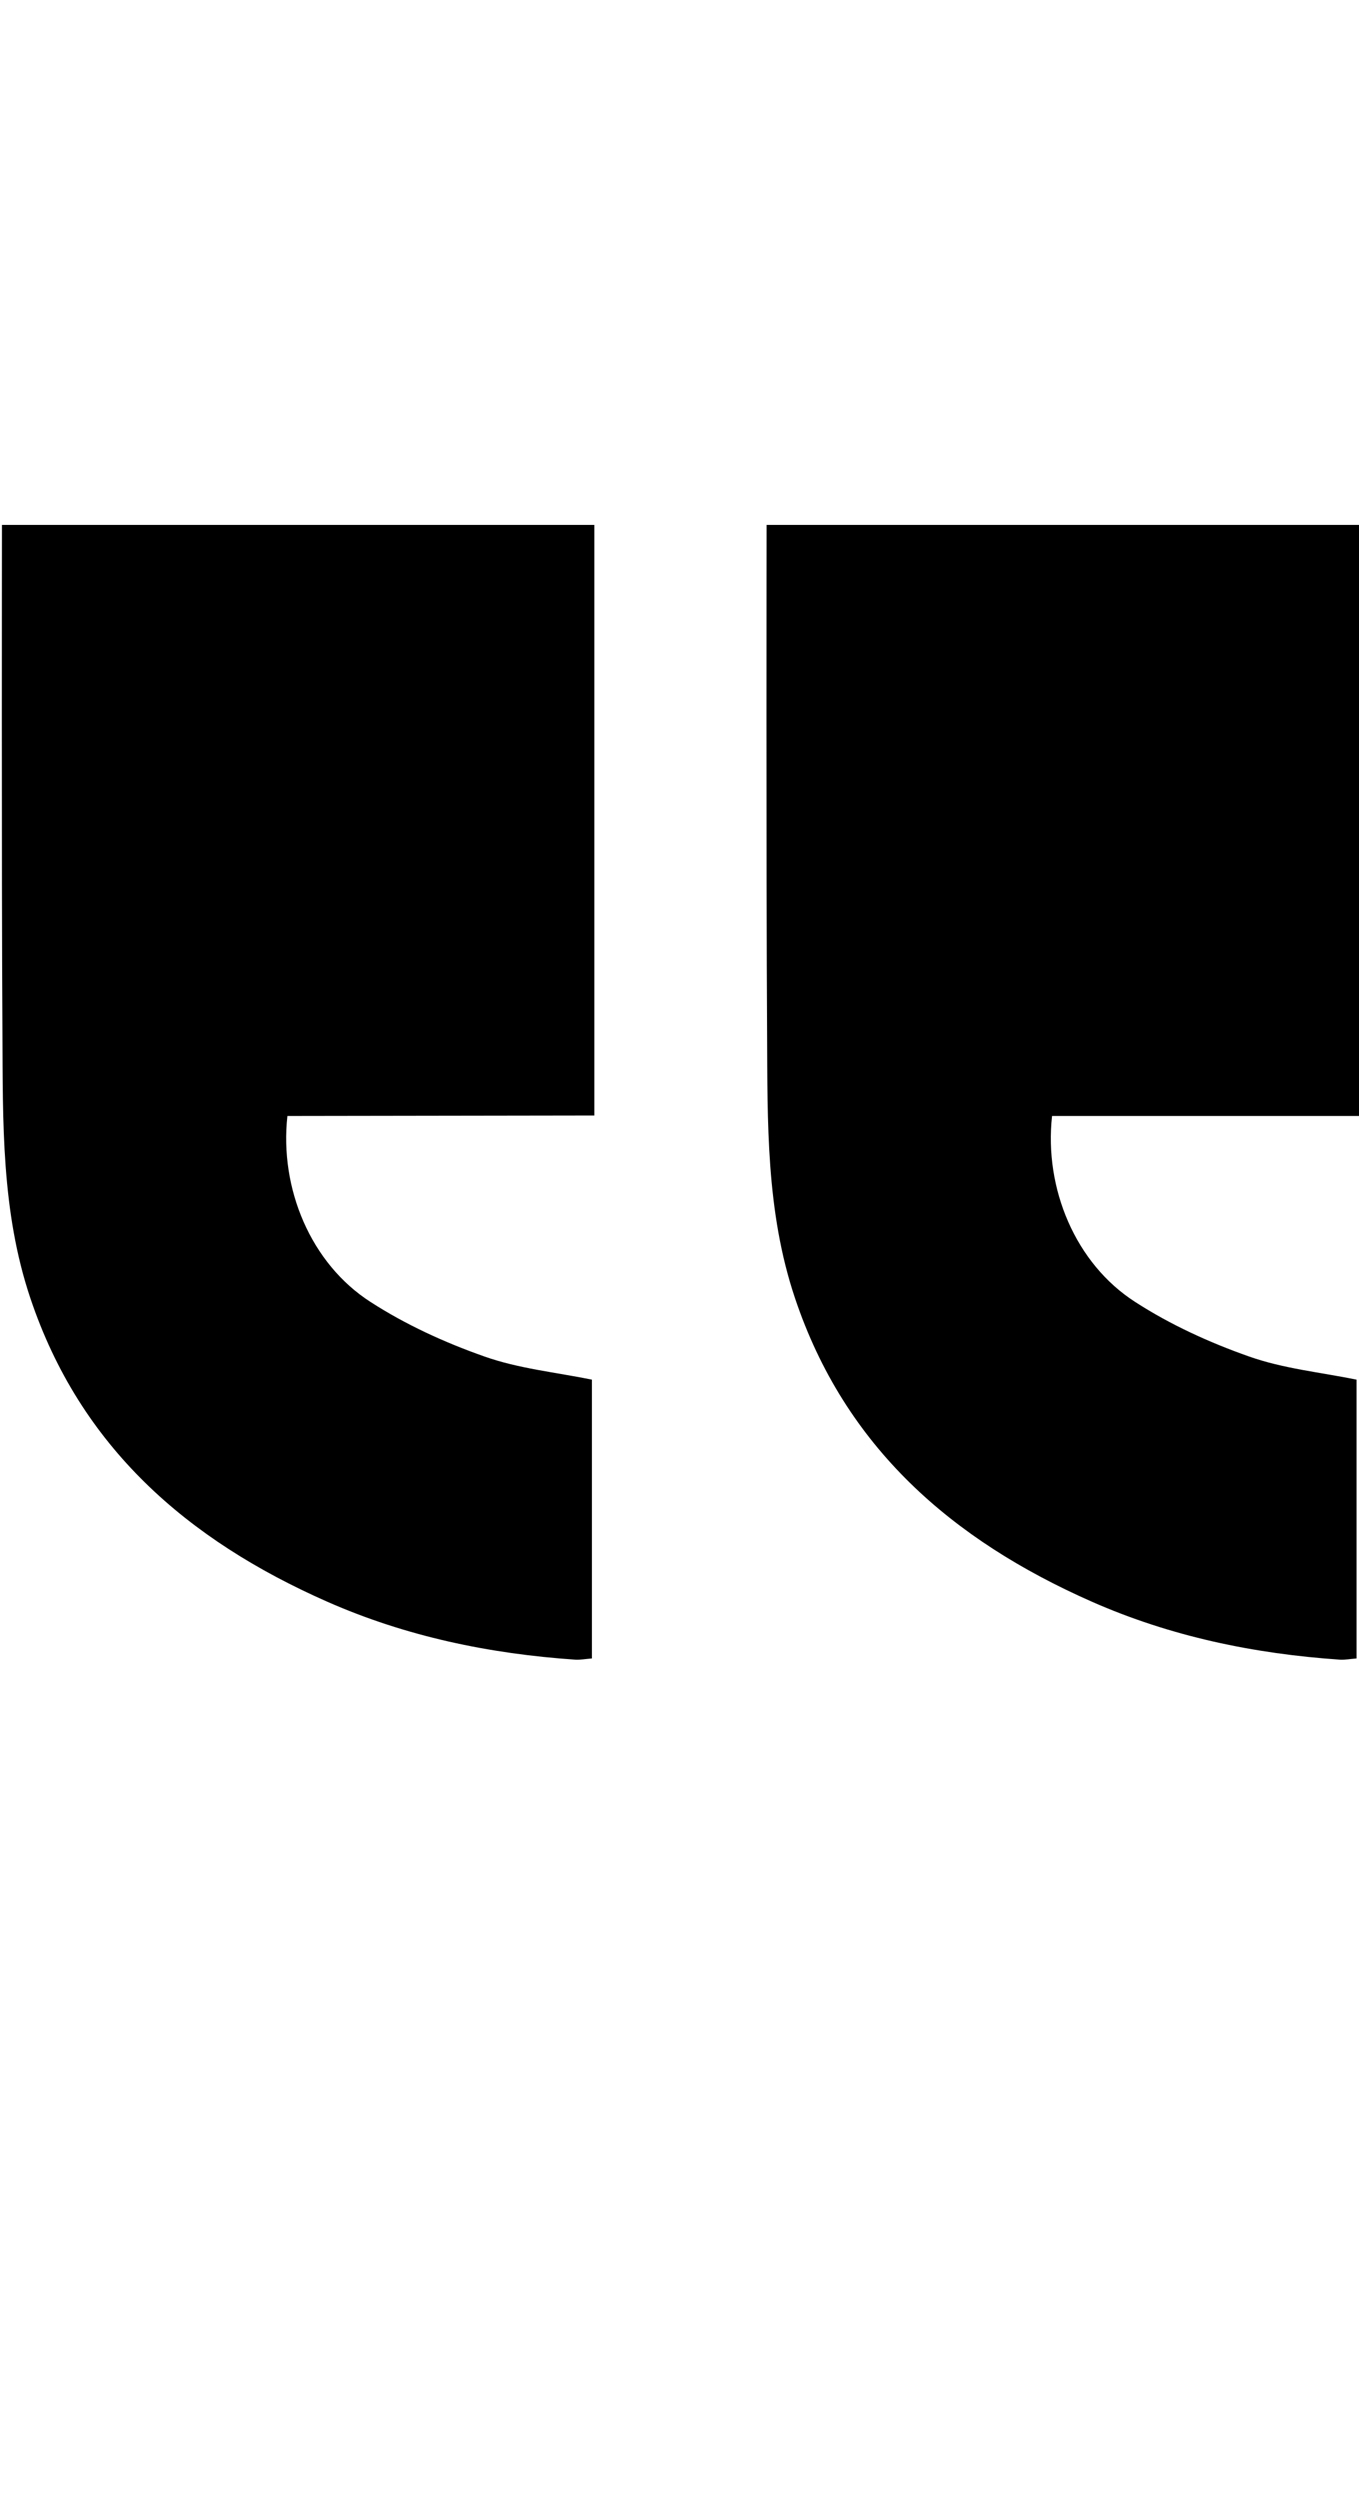
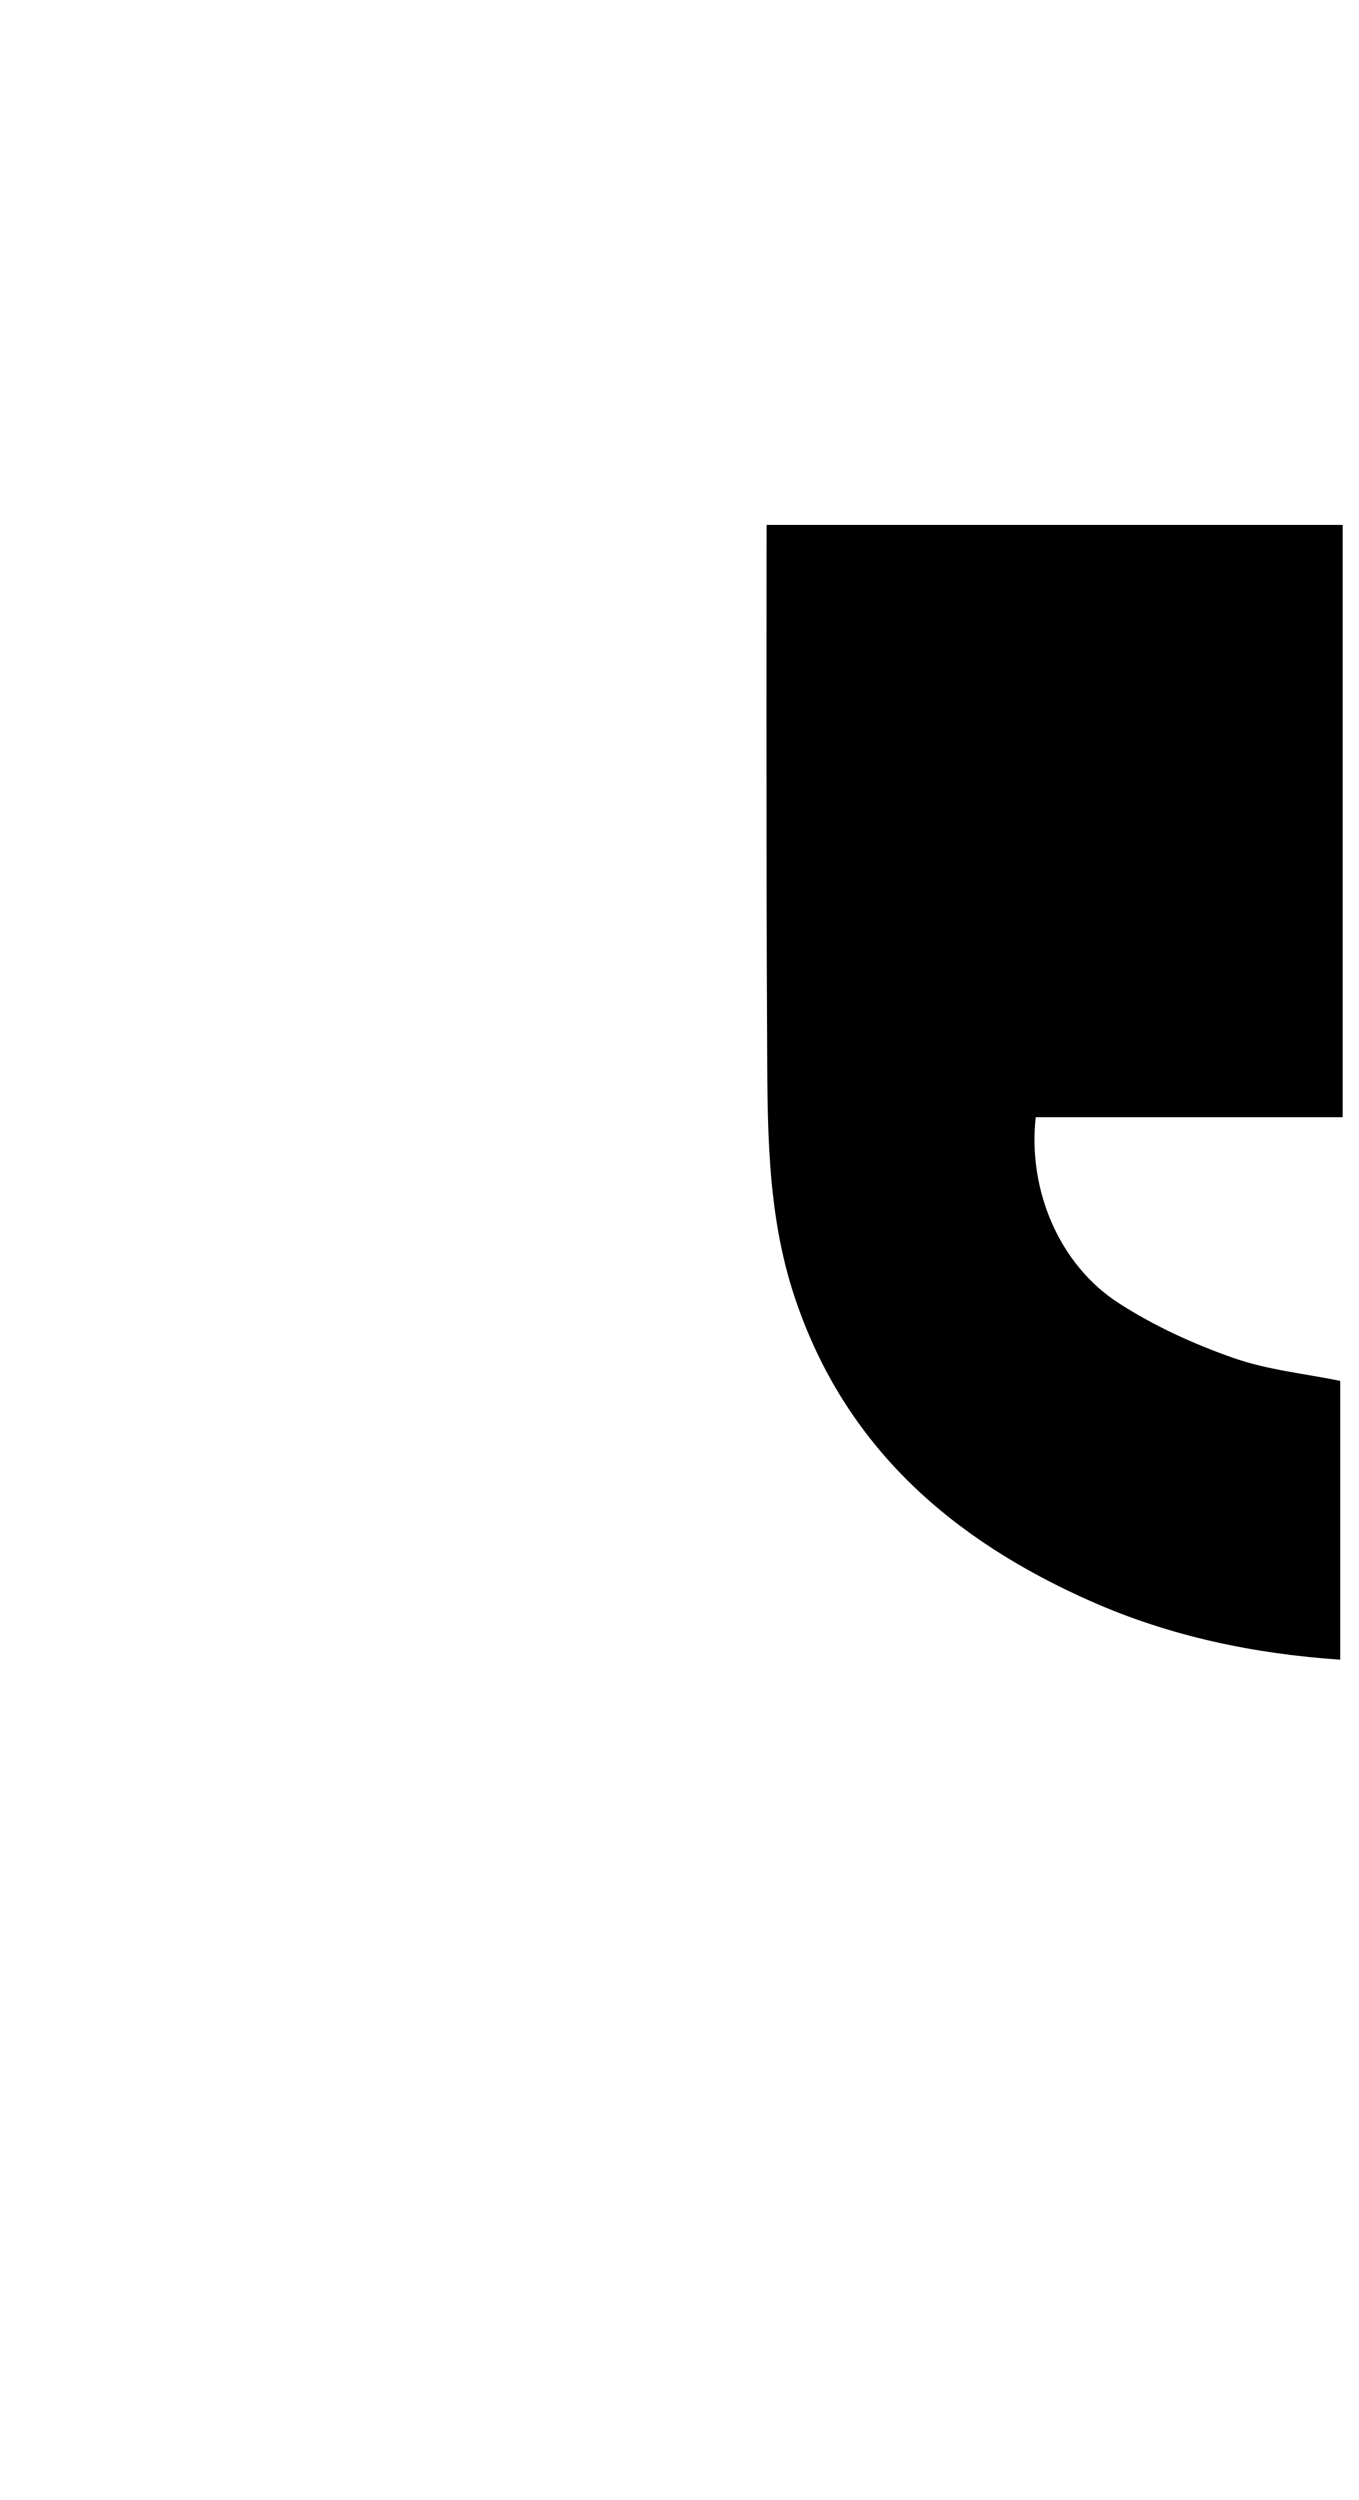
<svg xmlns="http://www.w3.org/2000/svg" version="1.1" id="Layer_1" x="0px" y="0px" viewBox="0 0 557 1024" style="enable-background:new 0 0 557 1024;" xml:space="preserve">
  <title />
  <g id="icomoon-ignore">
</g>
-   <path d="M0.8,215c0,0-0.2,142.7,0.2,208c0.2,36.5-0.5,73.1,11.4,108.6C32.9,592.8,76.9,630.8,134,656  c32.4,14.3,66.6,21.4,101.9,23.8c2,0.1,4-0.3,6.7-0.5c0-38.3,0-76.1,0-114.2c-14.7-3-30-4.5-44.1-9.5c-16.2-5.7-32.2-13-46.6-22.3  c-24.5-15.7-37.4-46.5-34.1-76.2l125.8-0.2V215H0.8z" />
-   <path d="M314.2,215c0,0-0.2,142.7,0.2,208c0.2,36.5-0.5,73.1,11.4,108.6c20.5,61.2,64.5,99.2,121.6,124.4  c32.4,14.3,66.6,21.4,101.9,23.8c2,0.1,4-0.3,6.7-0.5c0-38.3,0-76.1,0-114.2c-14.7-3-30-4.5-44.1-9.5c-16.2-5.7-32.2-13-46.6-22.3  c-24.5-15.7-37.4-46.5-34.1-76.2l125.8,0V215H314.2z" />
+   <path d="M314.2,215c0,0-0.2,142.7,0.2,208c0.2,36.5-0.5,73.1,11.4,108.6c20.5,61.2,64.5,99.2,121.6,124.4  c32.4,14.3,66.6,21.4,101.9,23.8c0-38.3,0-76.1,0-114.2c-14.7-3-30-4.5-44.1-9.5c-16.2-5.7-32.2-13-46.6-22.3  c-24.5-15.7-37.4-46.5-34.1-76.2l125.8,0V215H314.2z" />
</svg>